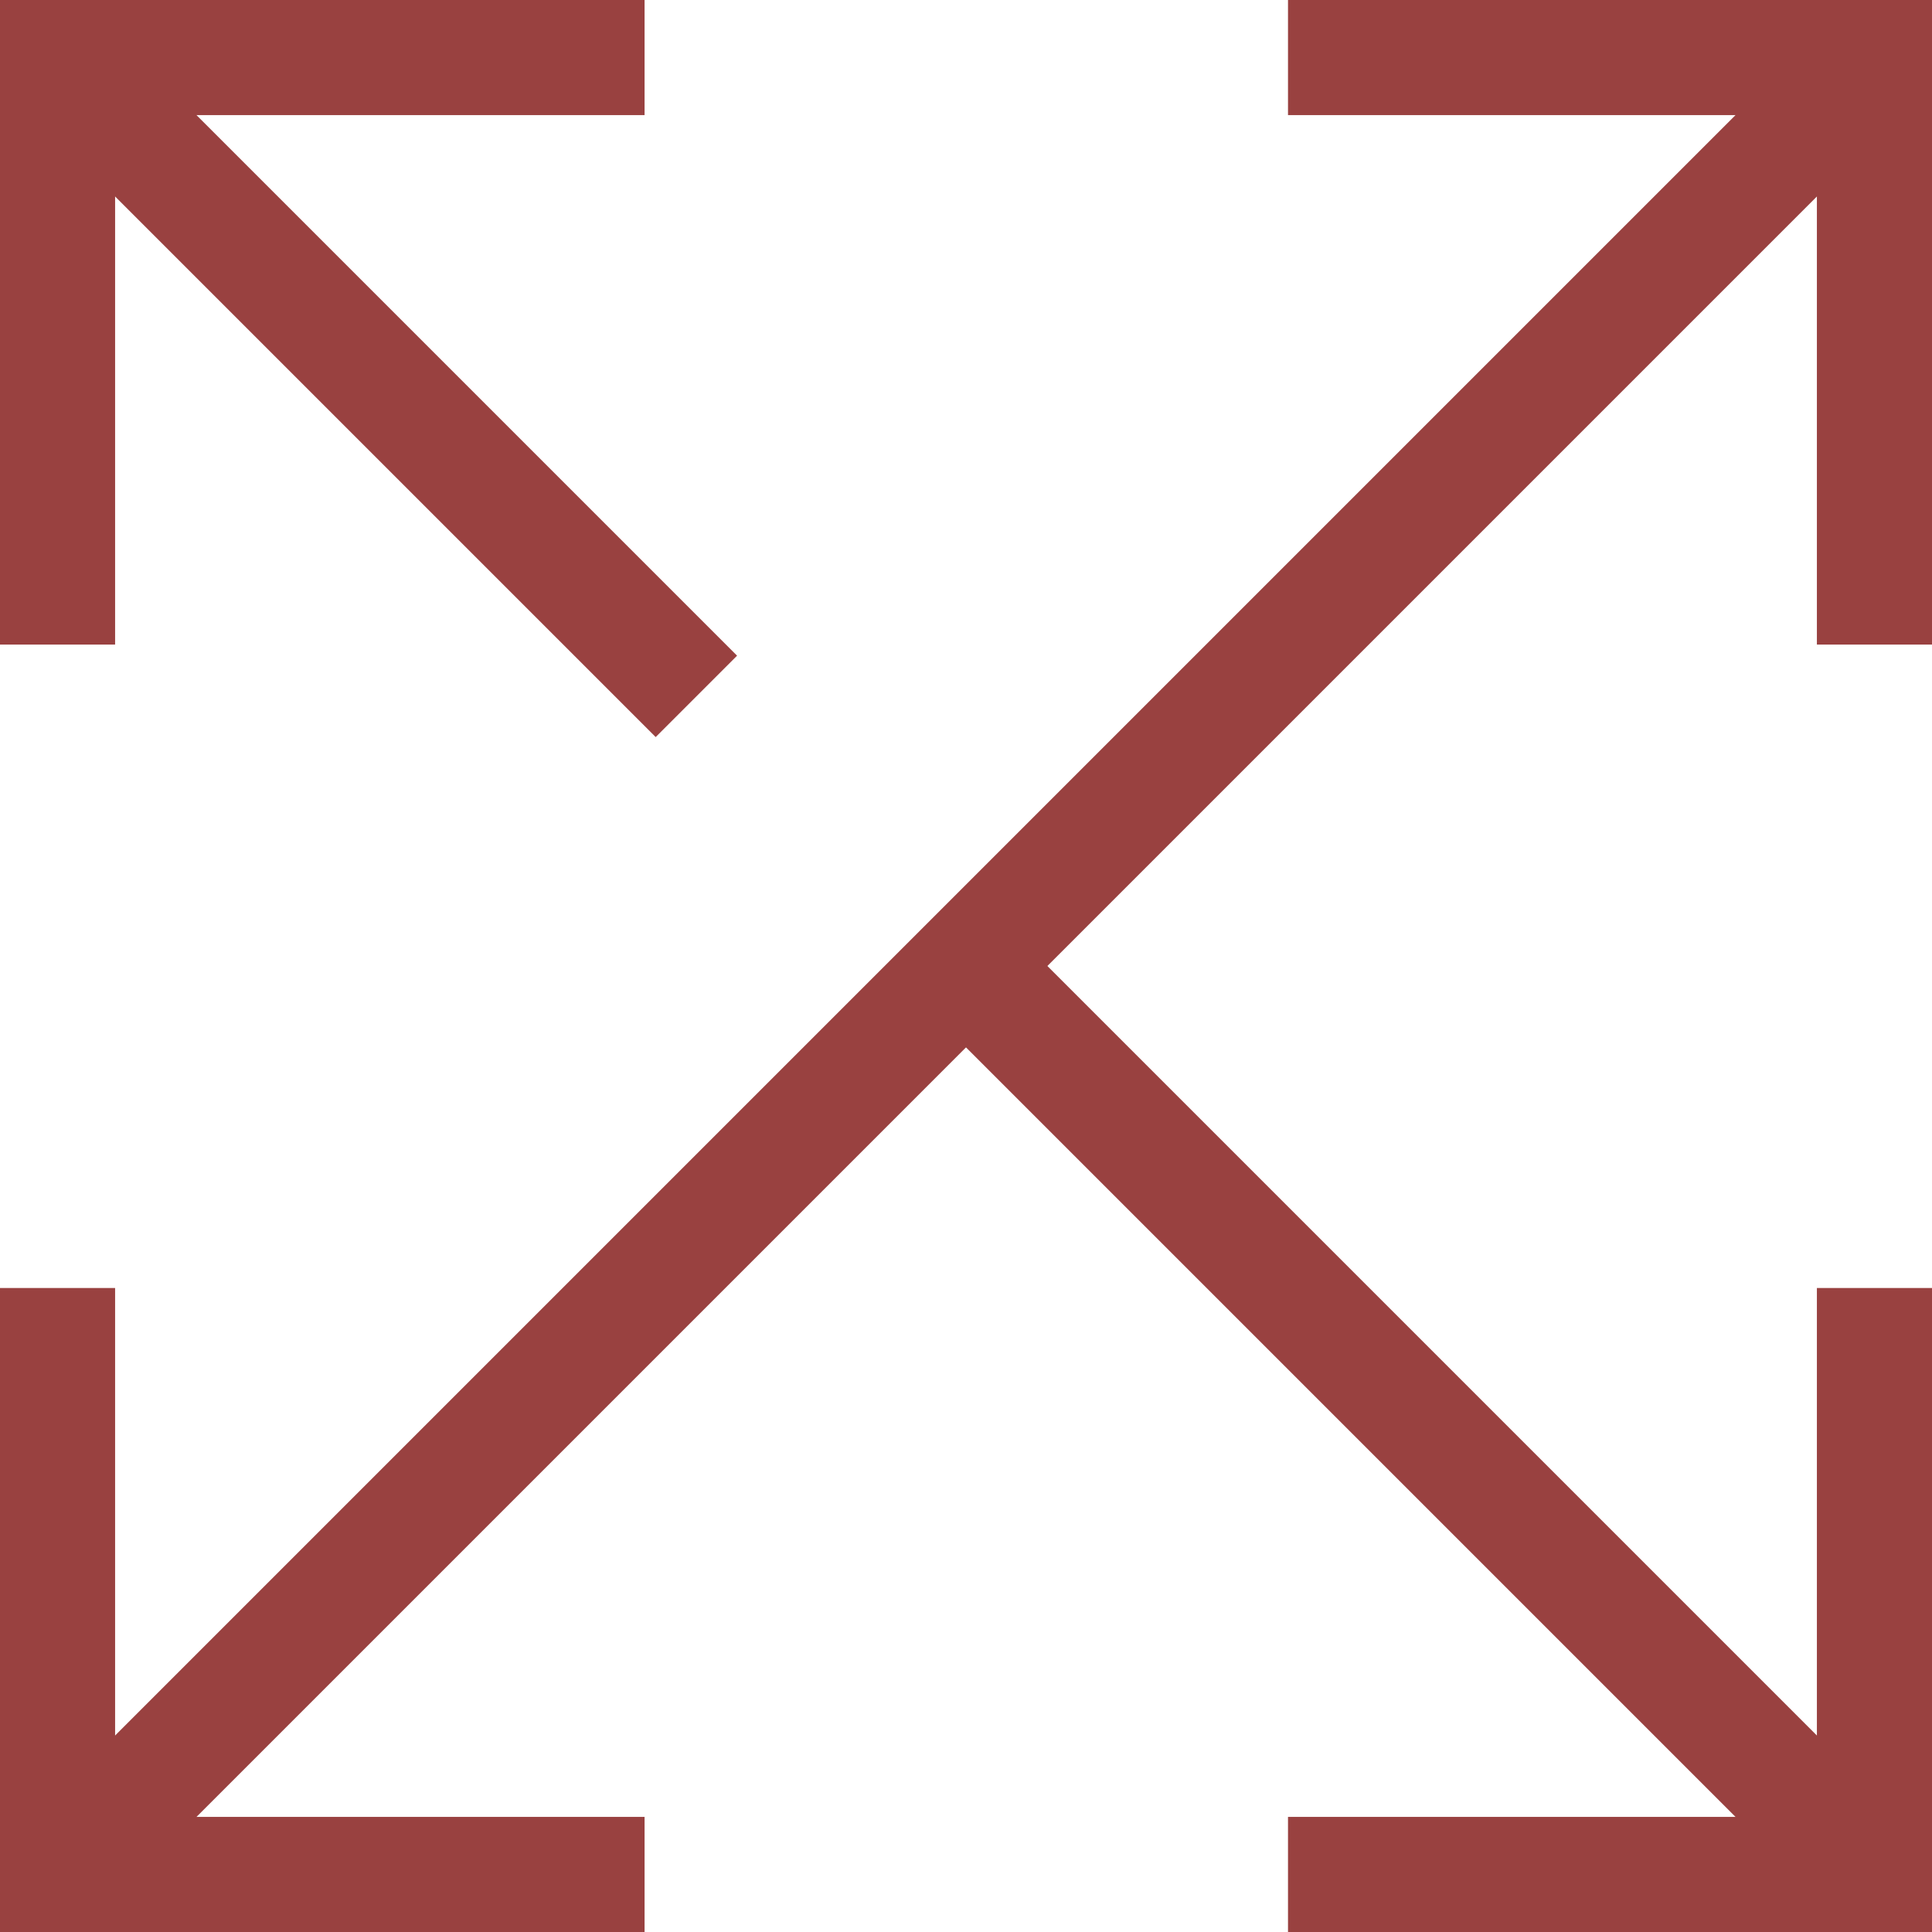
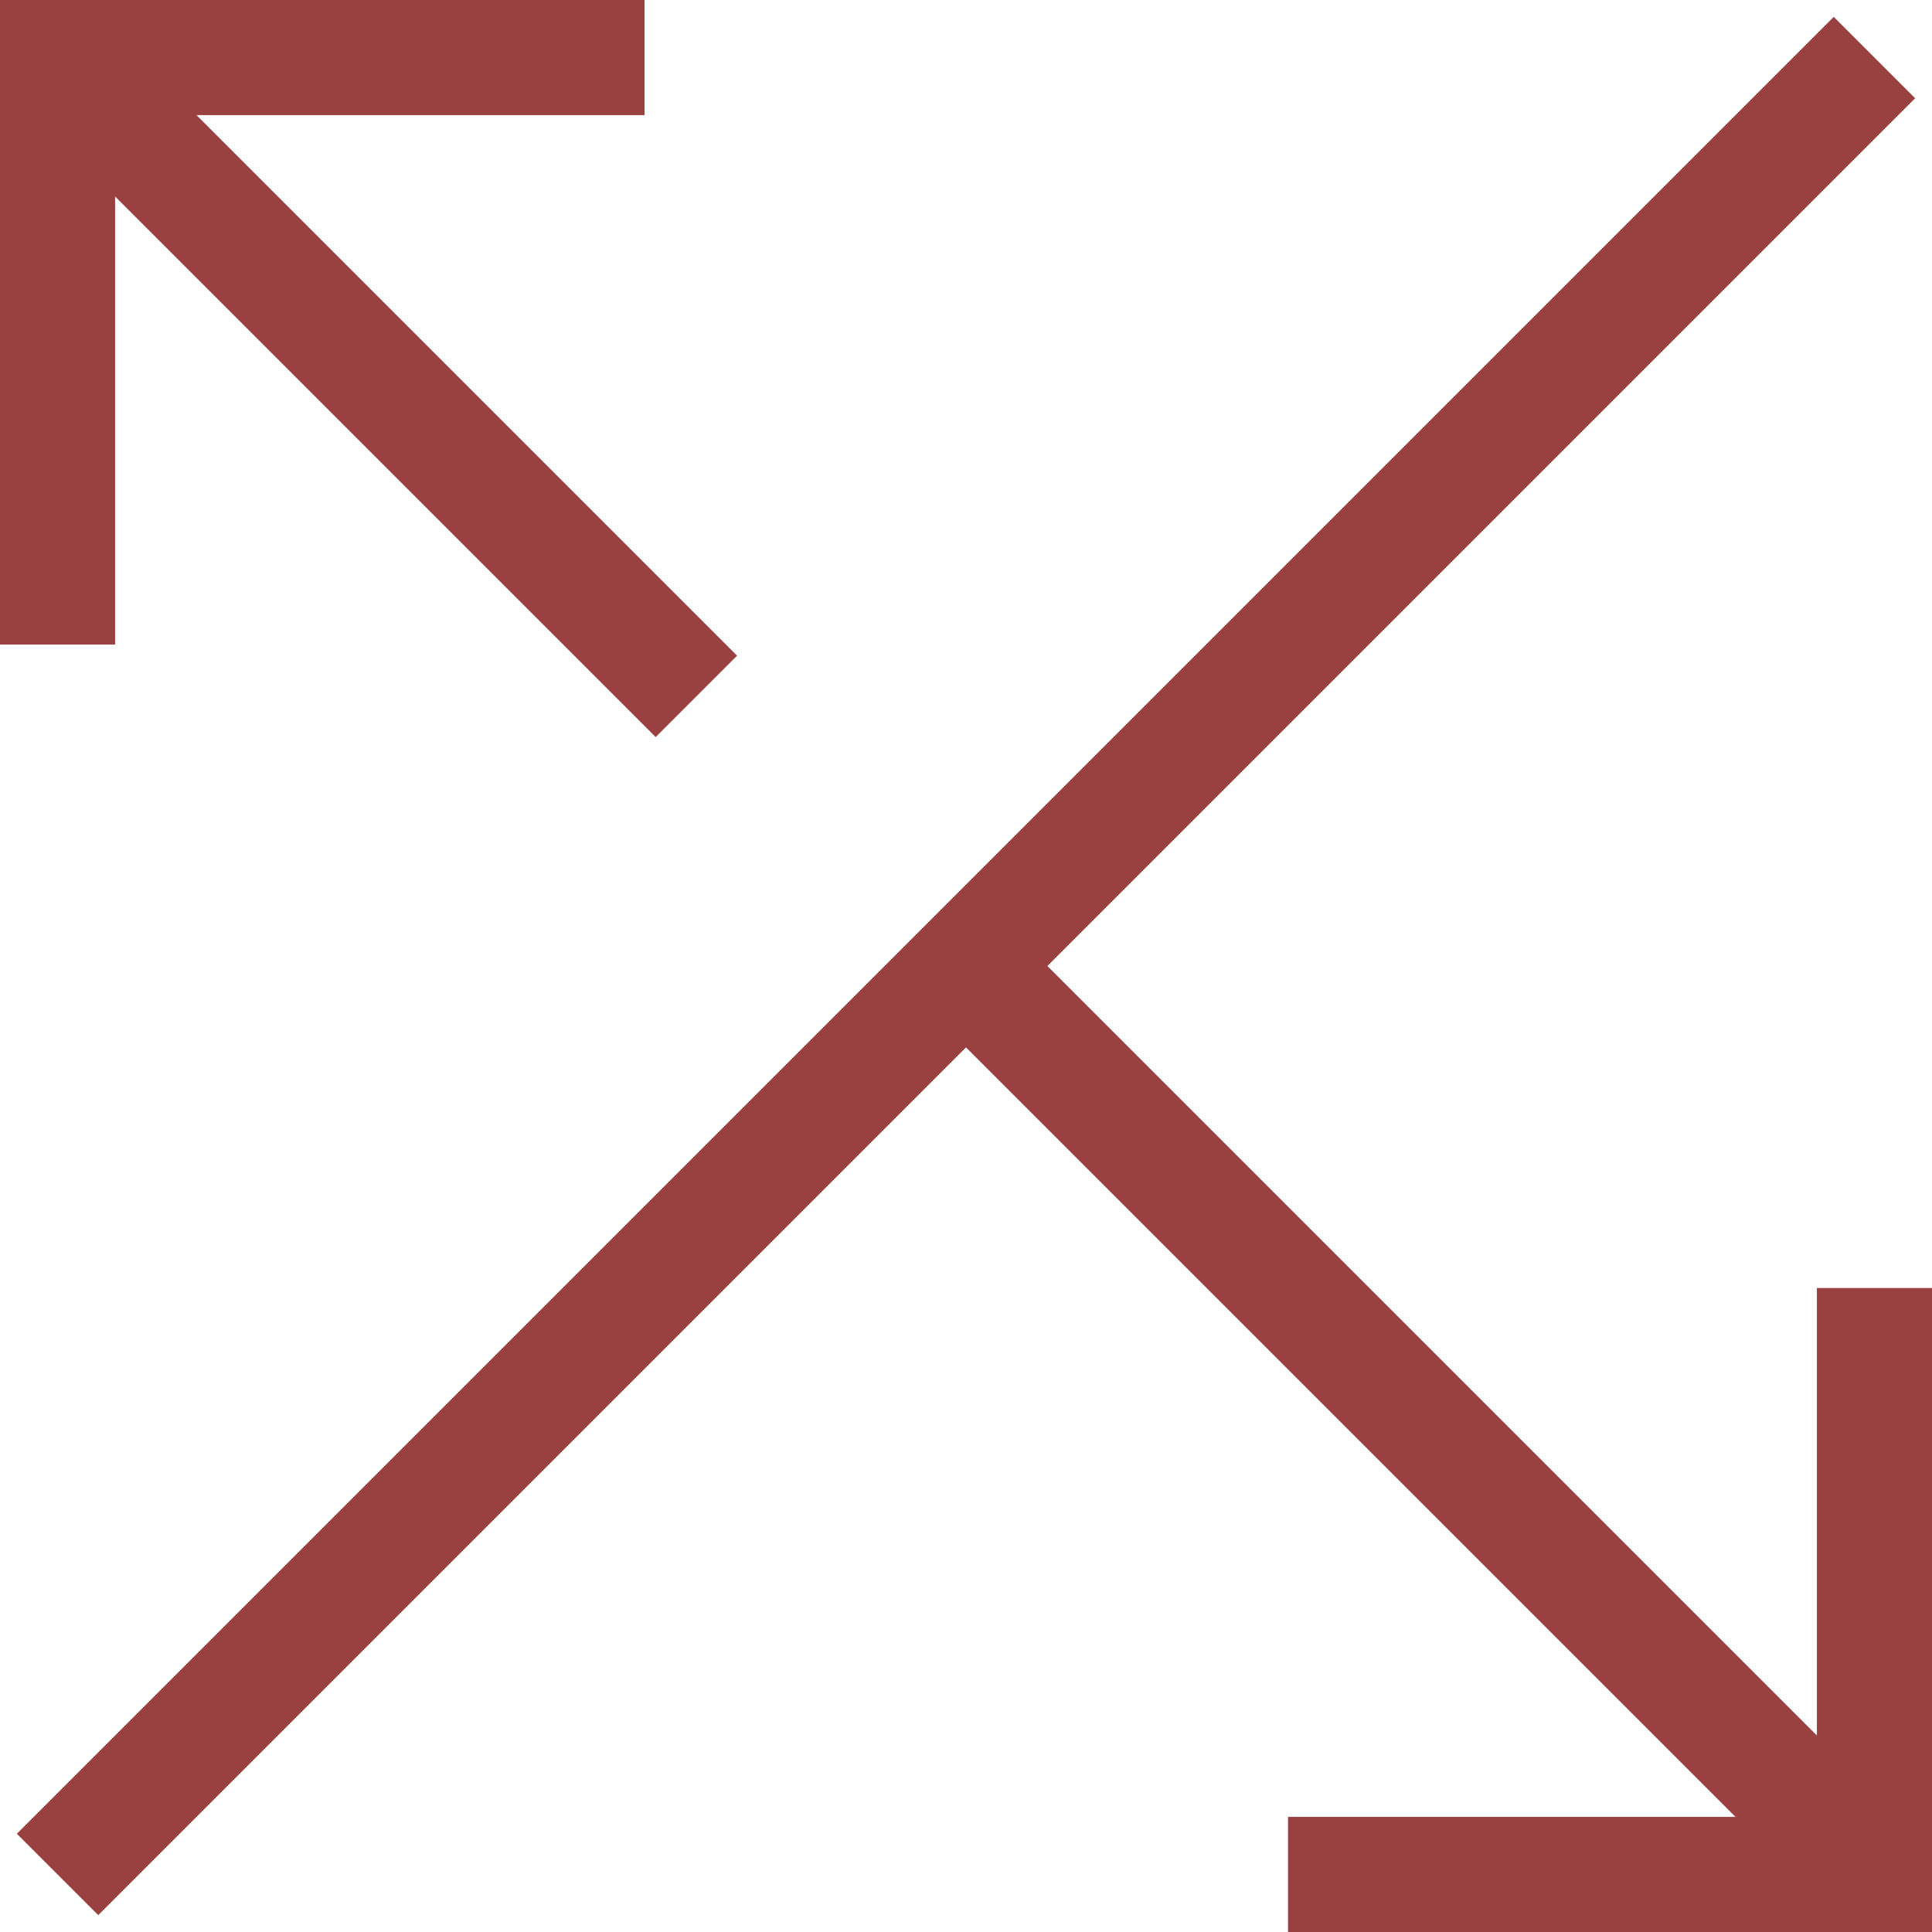
<svg xmlns="http://www.w3.org/2000/svg" viewBox="0 0 33.57 33.57">
  <defs>
    <style>.cls-1{fill:none;stroke:#994140;stroke-miterlimit:10;stroke-width:2px;}</style>
  </defs>
  <g id="Layer_2" data-name="Layer 2">
    <g id="ΦΙΛΤΡΑ">
-       <polyline class="cls-1" points="32.57 11.2 32.57 1 22.38 1" />
      <polyline class="cls-1" points="11.2 1 1 1 1 11.2" />
      <polyline class="cls-1" points="22.38 32.57 32.57 32.57 32.57 22.38" />
-       <polyline class="cls-1" points="1 22.38 1 32.57 11.2 32.57" />
      <line class="cls-1" x1="1" y1="32.57" x2="32.57" y2="1" />
      <line class="cls-1" x1="1" y1="1" x2="12.1" y2="12.1" />
      <line class="cls-1" x1="32.57" y1="32.57" x2="17.11" y2="17.11" />
    </g>
  </g>
</svg>